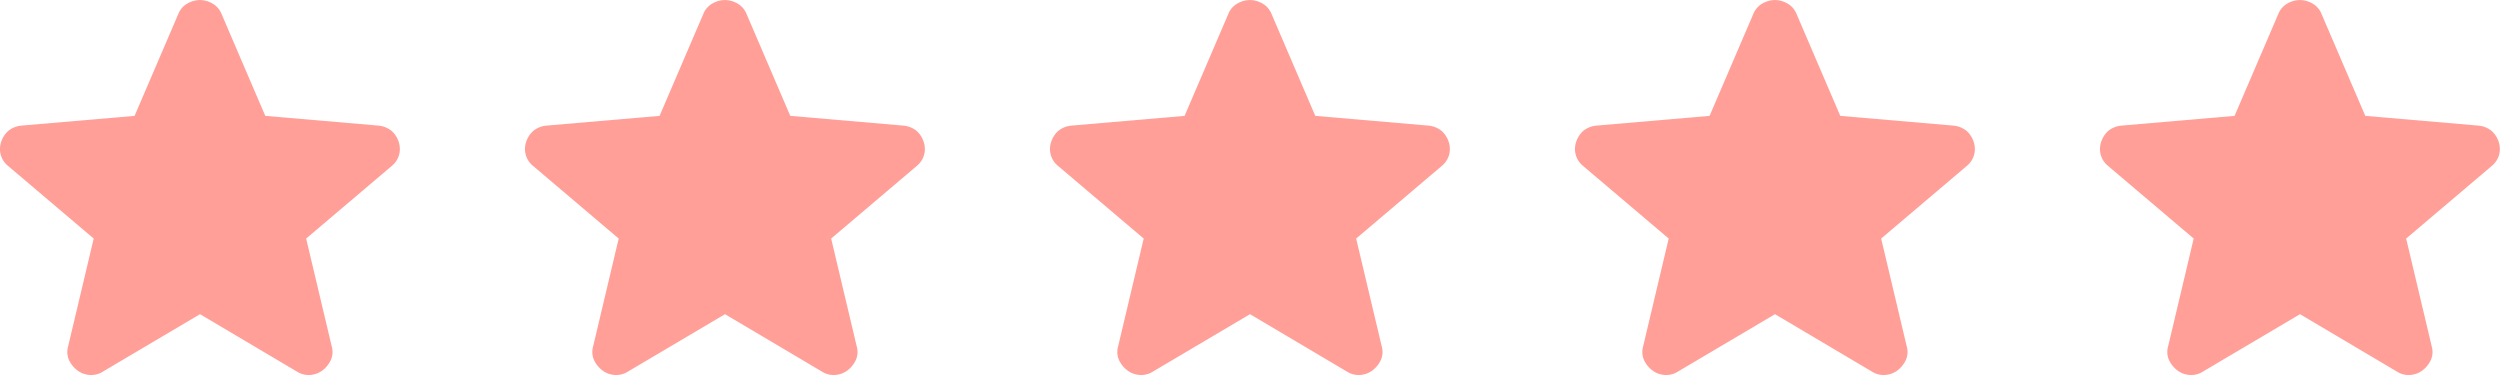
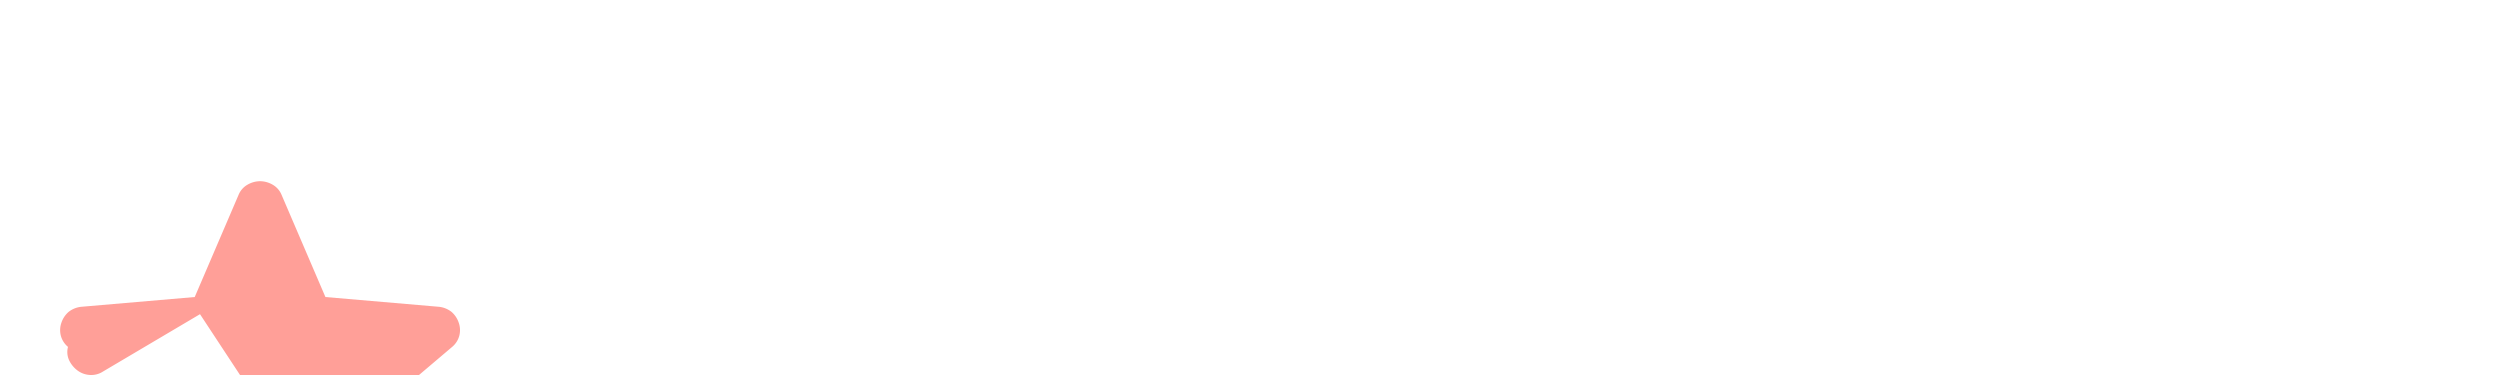
<svg xmlns="http://www.w3.org/2000/svg" width="100" height="15" viewBox="0 0 100 15">
  <defs>
    <style>
      .cls-1 {
        fill: #ff9f98;
      }
    </style>
  </defs>
  <g id="stars" transform="translate(-12.278 101)">
-     <path id="star_FILL1_wght400_GRAD0_opsz24" class="cls-1" d="M145.538-764.433l-3.878,2.293a.862.862,0,0,1-.537.138.914.914,0,0,1-.491-.183,1.1,1.1,0,0,1-.327-.4.788.788,0,0,1-.047-.539l1.028-4.334-3.434-2.912a.875.875,0,0,1-.292-.47.9.9,0,0,1,.035-.516.982.982,0,0,1,.28-.413.98.98,0,0,1,.514-.206l4.532-.39,1.752-4.082a.827.827,0,0,1,.362-.413,1.015,1.015,0,0,1,.5-.138,1.015,1.015,0,0,1,.5.138.827.827,0,0,1,.362.413l1.752,4.082,4.532.39a.98.98,0,0,1,.514.206.982.982,0,0,1,.28.413.9.9,0,0,1,.035.516.876.876,0,0,1-.292.47l-3.434,2.912,1.028,4.334a.788.788,0,0,1-.047.539,1.1,1.1,0,0,1-.327.4.914.914,0,0,1-.491.183.861.861,0,0,1-.537-.138Z" transform="translate(-41.26 676)" />
-     <path id="star_FILL1_wght400_GRAD0_opsz24-2" data-name="star_FILL1_wght400_GRAD0_opsz24" class="cls-1" d="M145.538-764.433l-3.878,2.293a.862.862,0,0,1-.537.138.914.914,0,0,1-.491-.183,1.1,1.1,0,0,1-.327-.4.788.788,0,0,1-.047-.539l1.028-4.334-3.434-2.912a.875.875,0,0,1-.292-.47.9.9,0,0,1,.035-.516.982.982,0,0,1,.28-.413.98.98,0,0,1,.514-.206l4.532-.39,1.752-4.082a.827.827,0,0,1,.362-.413,1.015,1.015,0,0,1,.5-.138,1.015,1.015,0,0,1,.5.138.827.827,0,0,1,.362.413l1.752,4.082,4.532.39a.98.98,0,0,1,.514.206.982.982,0,0,1,.28.413.9.9,0,0,1,.035.516.876.876,0,0,1-.292.47l-3.434,2.912,1.028,4.334a.788.788,0,0,1-.047.539,1.1,1.1,0,0,1-.327.4.914.914,0,0,1-.491.183.861.861,0,0,1-.537-.138Z" transform="translate(-62.26 676)" />
-     <path id="star_FILL1_wght400_GRAD0_opsz24-3" data-name="star_FILL1_wght400_GRAD0_opsz24" class="cls-1" d="M145.538-764.433l-3.878,2.293a.862.862,0,0,1-.537.138.914.914,0,0,1-.491-.183,1.1,1.1,0,0,1-.327-.4.788.788,0,0,1-.047-.539l1.028-4.334-3.434-2.912a.875.875,0,0,1-.292-.47.9.9,0,0,1,.035-.516.982.982,0,0,1,.28-.413.98.98,0,0,1,.514-.206l4.532-.39,1.752-4.082a.827.827,0,0,1,.362-.413,1.015,1.015,0,0,1,.5-.138,1.015,1.015,0,0,1,.5.138.827.827,0,0,1,.362.413l1.752,4.082,4.532.39a.98.98,0,0,1,.514.206.982.982,0,0,1,.28.413.9.9,0,0,1,.035.516.876.876,0,0,1-.292.47l-3.434,2.912,1.028,4.334a.788.788,0,0,1-.047.539,1.1,1.1,0,0,1-.327.4.914.914,0,0,1-.491.183.861.861,0,0,1-.537-.138Z" transform="translate(-83.26 676)" />
-     <path id="star_FILL1_wght400_GRAD0_opsz24-4" data-name="star_FILL1_wght400_GRAD0_opsz24" class="cls-1" d="M145.538-764.433l-3.878,2.293a.862.862,0,0,1-.537.138.914.914,0,0,1-.491-.183,1.1,1.1,0,0,1-.327-.4.788.788,0,0,1-.047-.539l1.028-4.334-3.434-2.912a.875.875,0,0,1-.292-.47.9.9,0,0,1,.035-.516.982.982,0,0,1,.28-.413.98.98,0,0,1,.514-.206l4.532-.39,1.752-4.082a.827.827,0,0,1,.362-.413,1.015,1.015,0,0,1,.5-.138,1.015,1.015,0,0,1,.5.138.827.827,0,0,1,.362.413l1.752,4.082,4.532.39a.98.98,0,0,1,.514.206.982.982,0,0,1,.28.413.9.9,0,0,1,.035.516.876.876,0,0,1-.292.47l-3.434,2.912,1.028,4.334a.788.788,0,0,1-.047.539,1.1,1.1,0,0,1-.327.4.914.914,0,0,1-.491.183.861.861,0,0,1-.537-.138Z" transform="translate(-104.26 676)" />
-     <path id="star_FILL1_wght400_GRAD0_opsz24-5" data-name="star_FILL1_wght400_GRAD0_opsz24" class="cls-1" d="M145.538-764.433l-3.878,2.293a.862.862,0,0,1-.537.138.914.914,0,0,1-.491-.183,1.1,1.1,0,0,1-.327-.4.788.788,0,0,1-.047-.539l1.028-4.334-3.434-2.912a.875.875,0,0,1-.292-.47.9.9,0,0,1,.035-.516.982.982,0,0,1,.28-.413.98.98,0,0,1,.514-.206l4.532-.39,1.752-4.082a.827.827,0,0,1,.362-.413,1.015,1.015,0,0,1,.5-.138,1.015,1.015,0,0,1,.5.138.827.827,0,0,1,.362.413l1.752,4.082,4.532.39a.98.98,0,0,1,.514.206.982.982,0,0,1,.28.413.9.9,0,0,1,.035.516.876.876,0,0,1-.292.47l-3.434,2.912,1.028,4.334a.788.788,0,0,1-.047.539,1.1,1.1,0,0,1-.327.4.914.914,0,0,1-.491.183.861.861,0,0,1-.537-.138Z" transform="translate(-125.26 676)" />
+     <path id="star_FILL1_wght400_GRAD0_opsz24-5" data-name="star_FILL1_wght400_GRAD0_opsz24" class="cls-1" d="M145.538-764.433l-3.878,2.293a.862.862,0,0,1-.537.138.914.914,0,0,1-.491-.183,1.1,1.1,0,0,1-.327-.4.788.788,0,0,1-.047-.539a.875.875,0,0,1-.292-.47.9.9,0,0,1,.035-.516.982.982,0,0,1,.28-.413.98.98,0,0,1,.514-.206l4.532-.39,1.752-4.082a.827.827,0,0,1,.362-.413,1.015,1.015,0,0,1,.5-.138,1.015,1.015,0,0,1,.5.138.827.827,0,0,1,.362.413l1.752,4.082,4.532.39a.98.98,0,0,1,.514.206.982.982,0,0,1,.28.413.9.9,0,0,1,.035.516.876.876,0,0,1-.292.47l-3.434,2.912,1.028,4.334a.788.788,0,0,1-.047.539,1.1,1.1,0,0,1-.327.4.914.914,0,0,1-.491.183.861.861,0,0,1-.537-.138Z" transform="translate(-125.26 676)" />
  </g>
</svg>